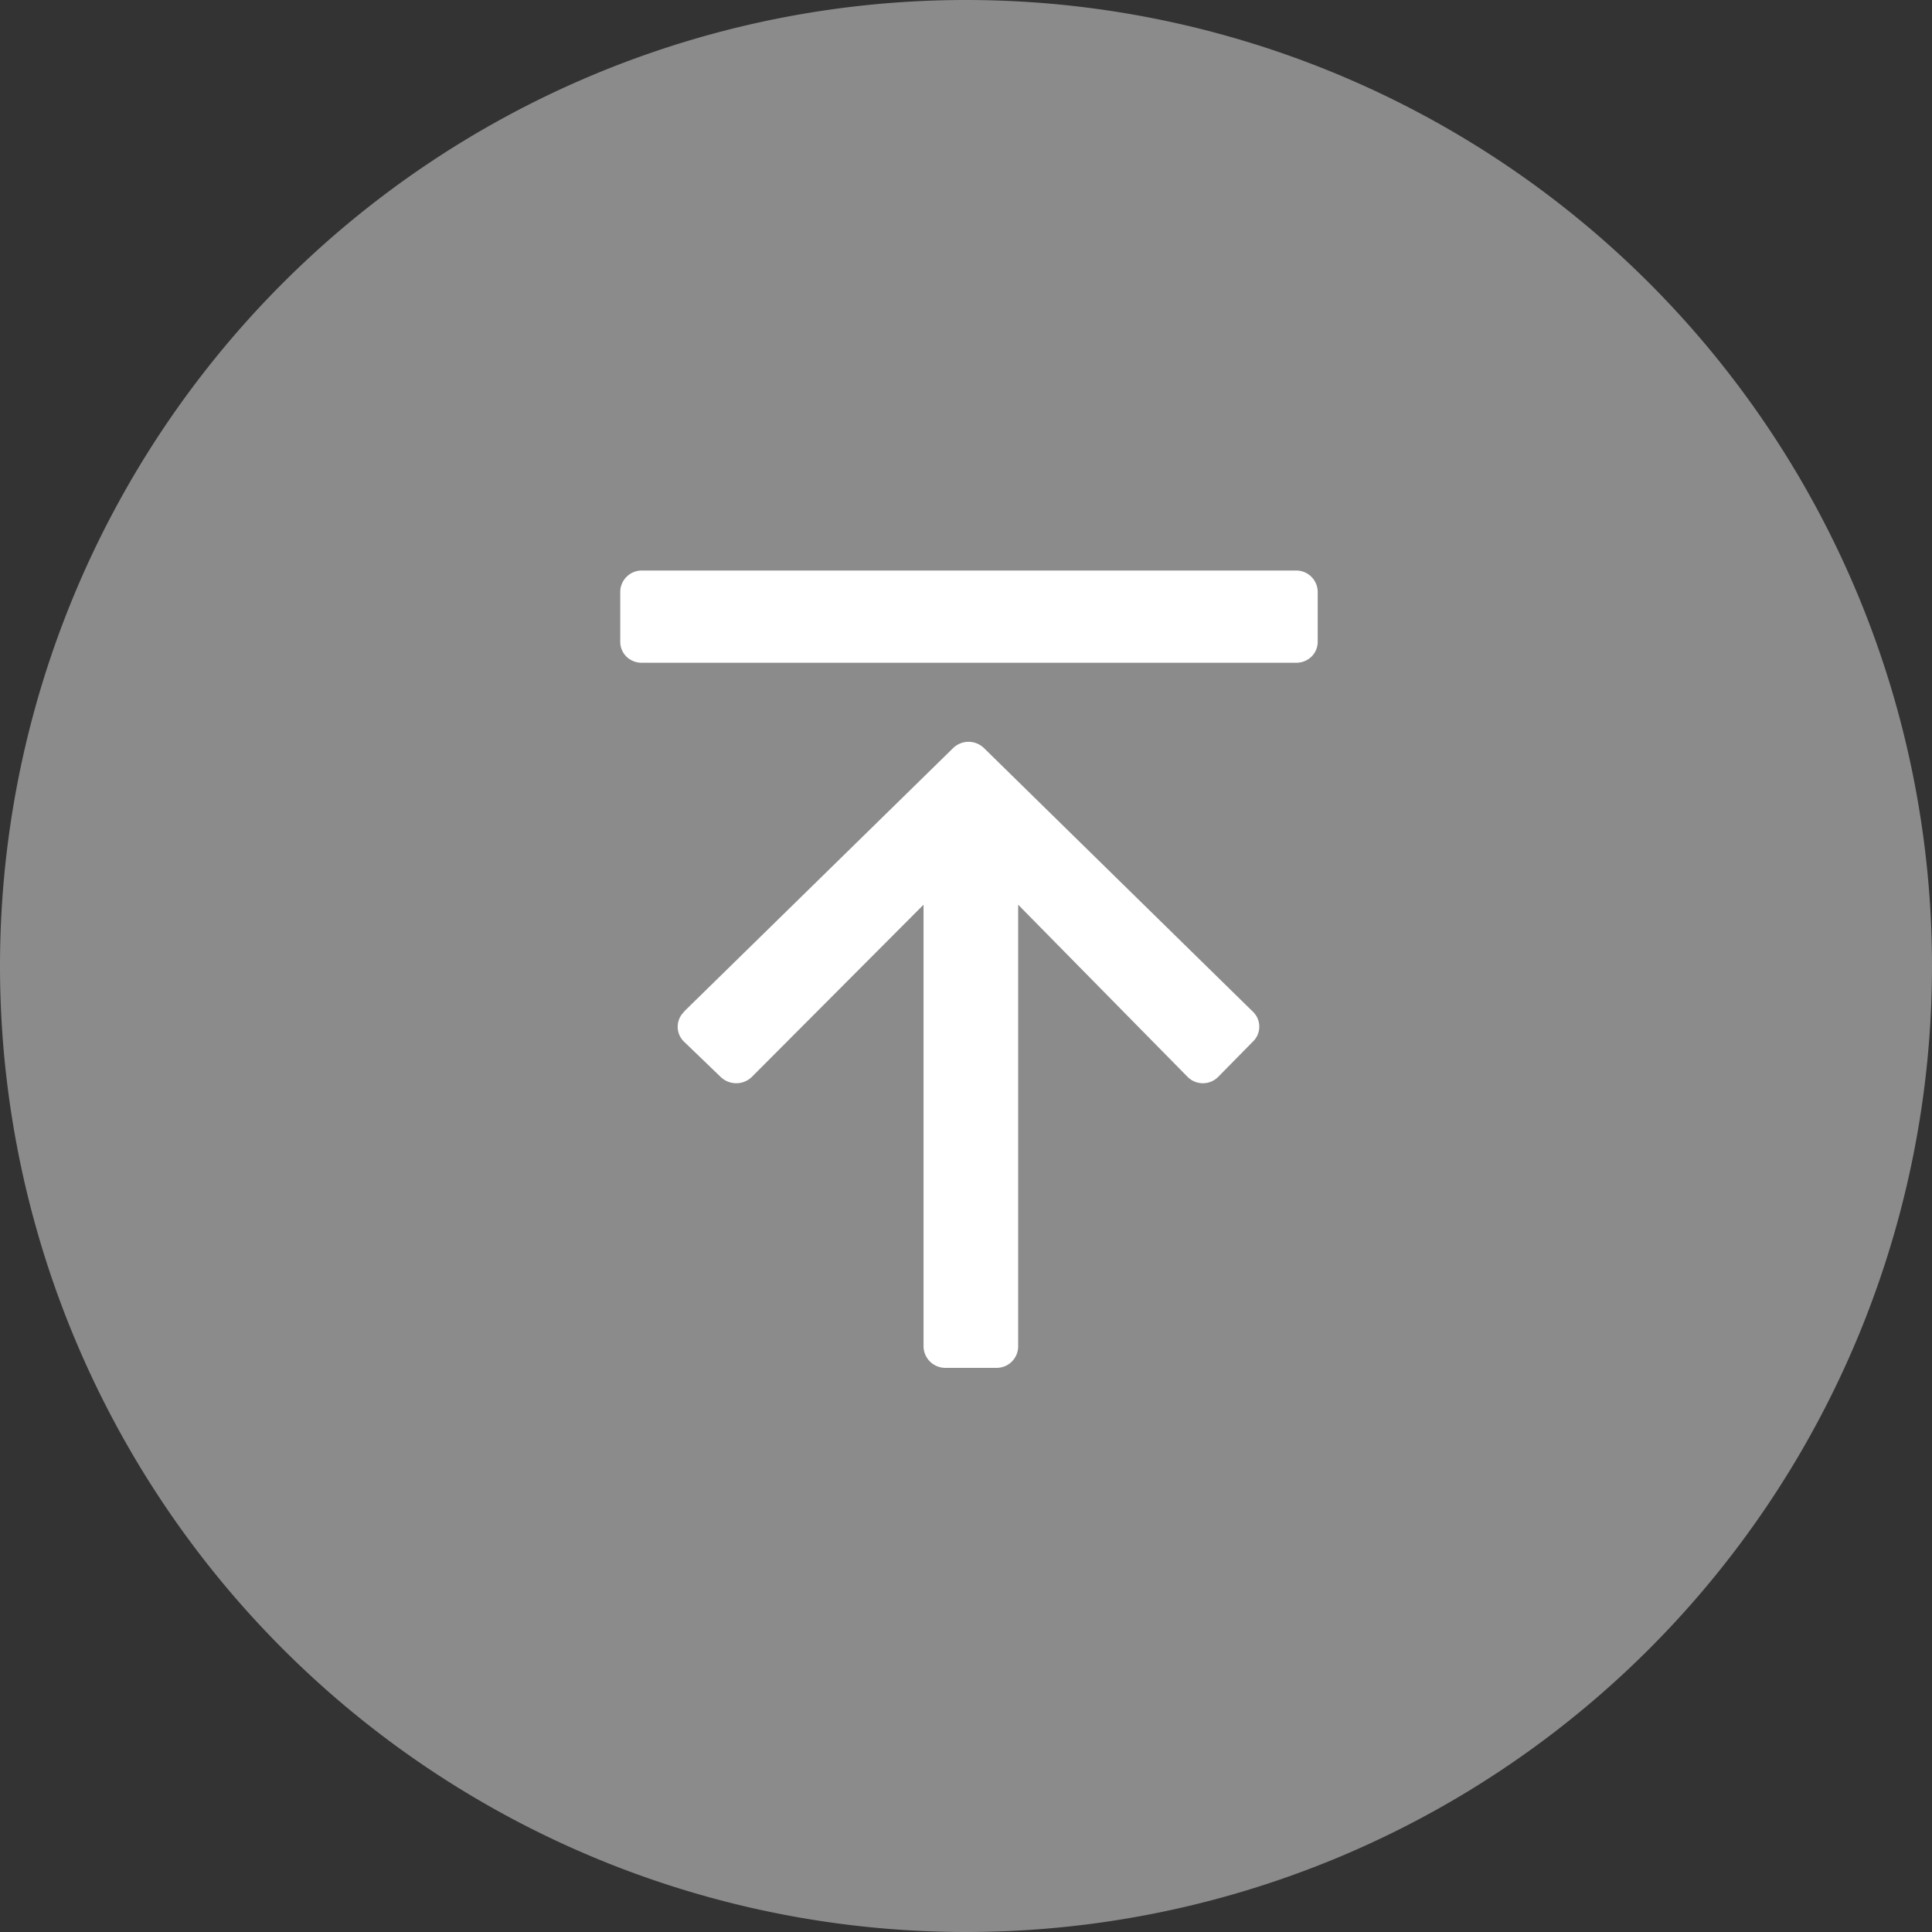
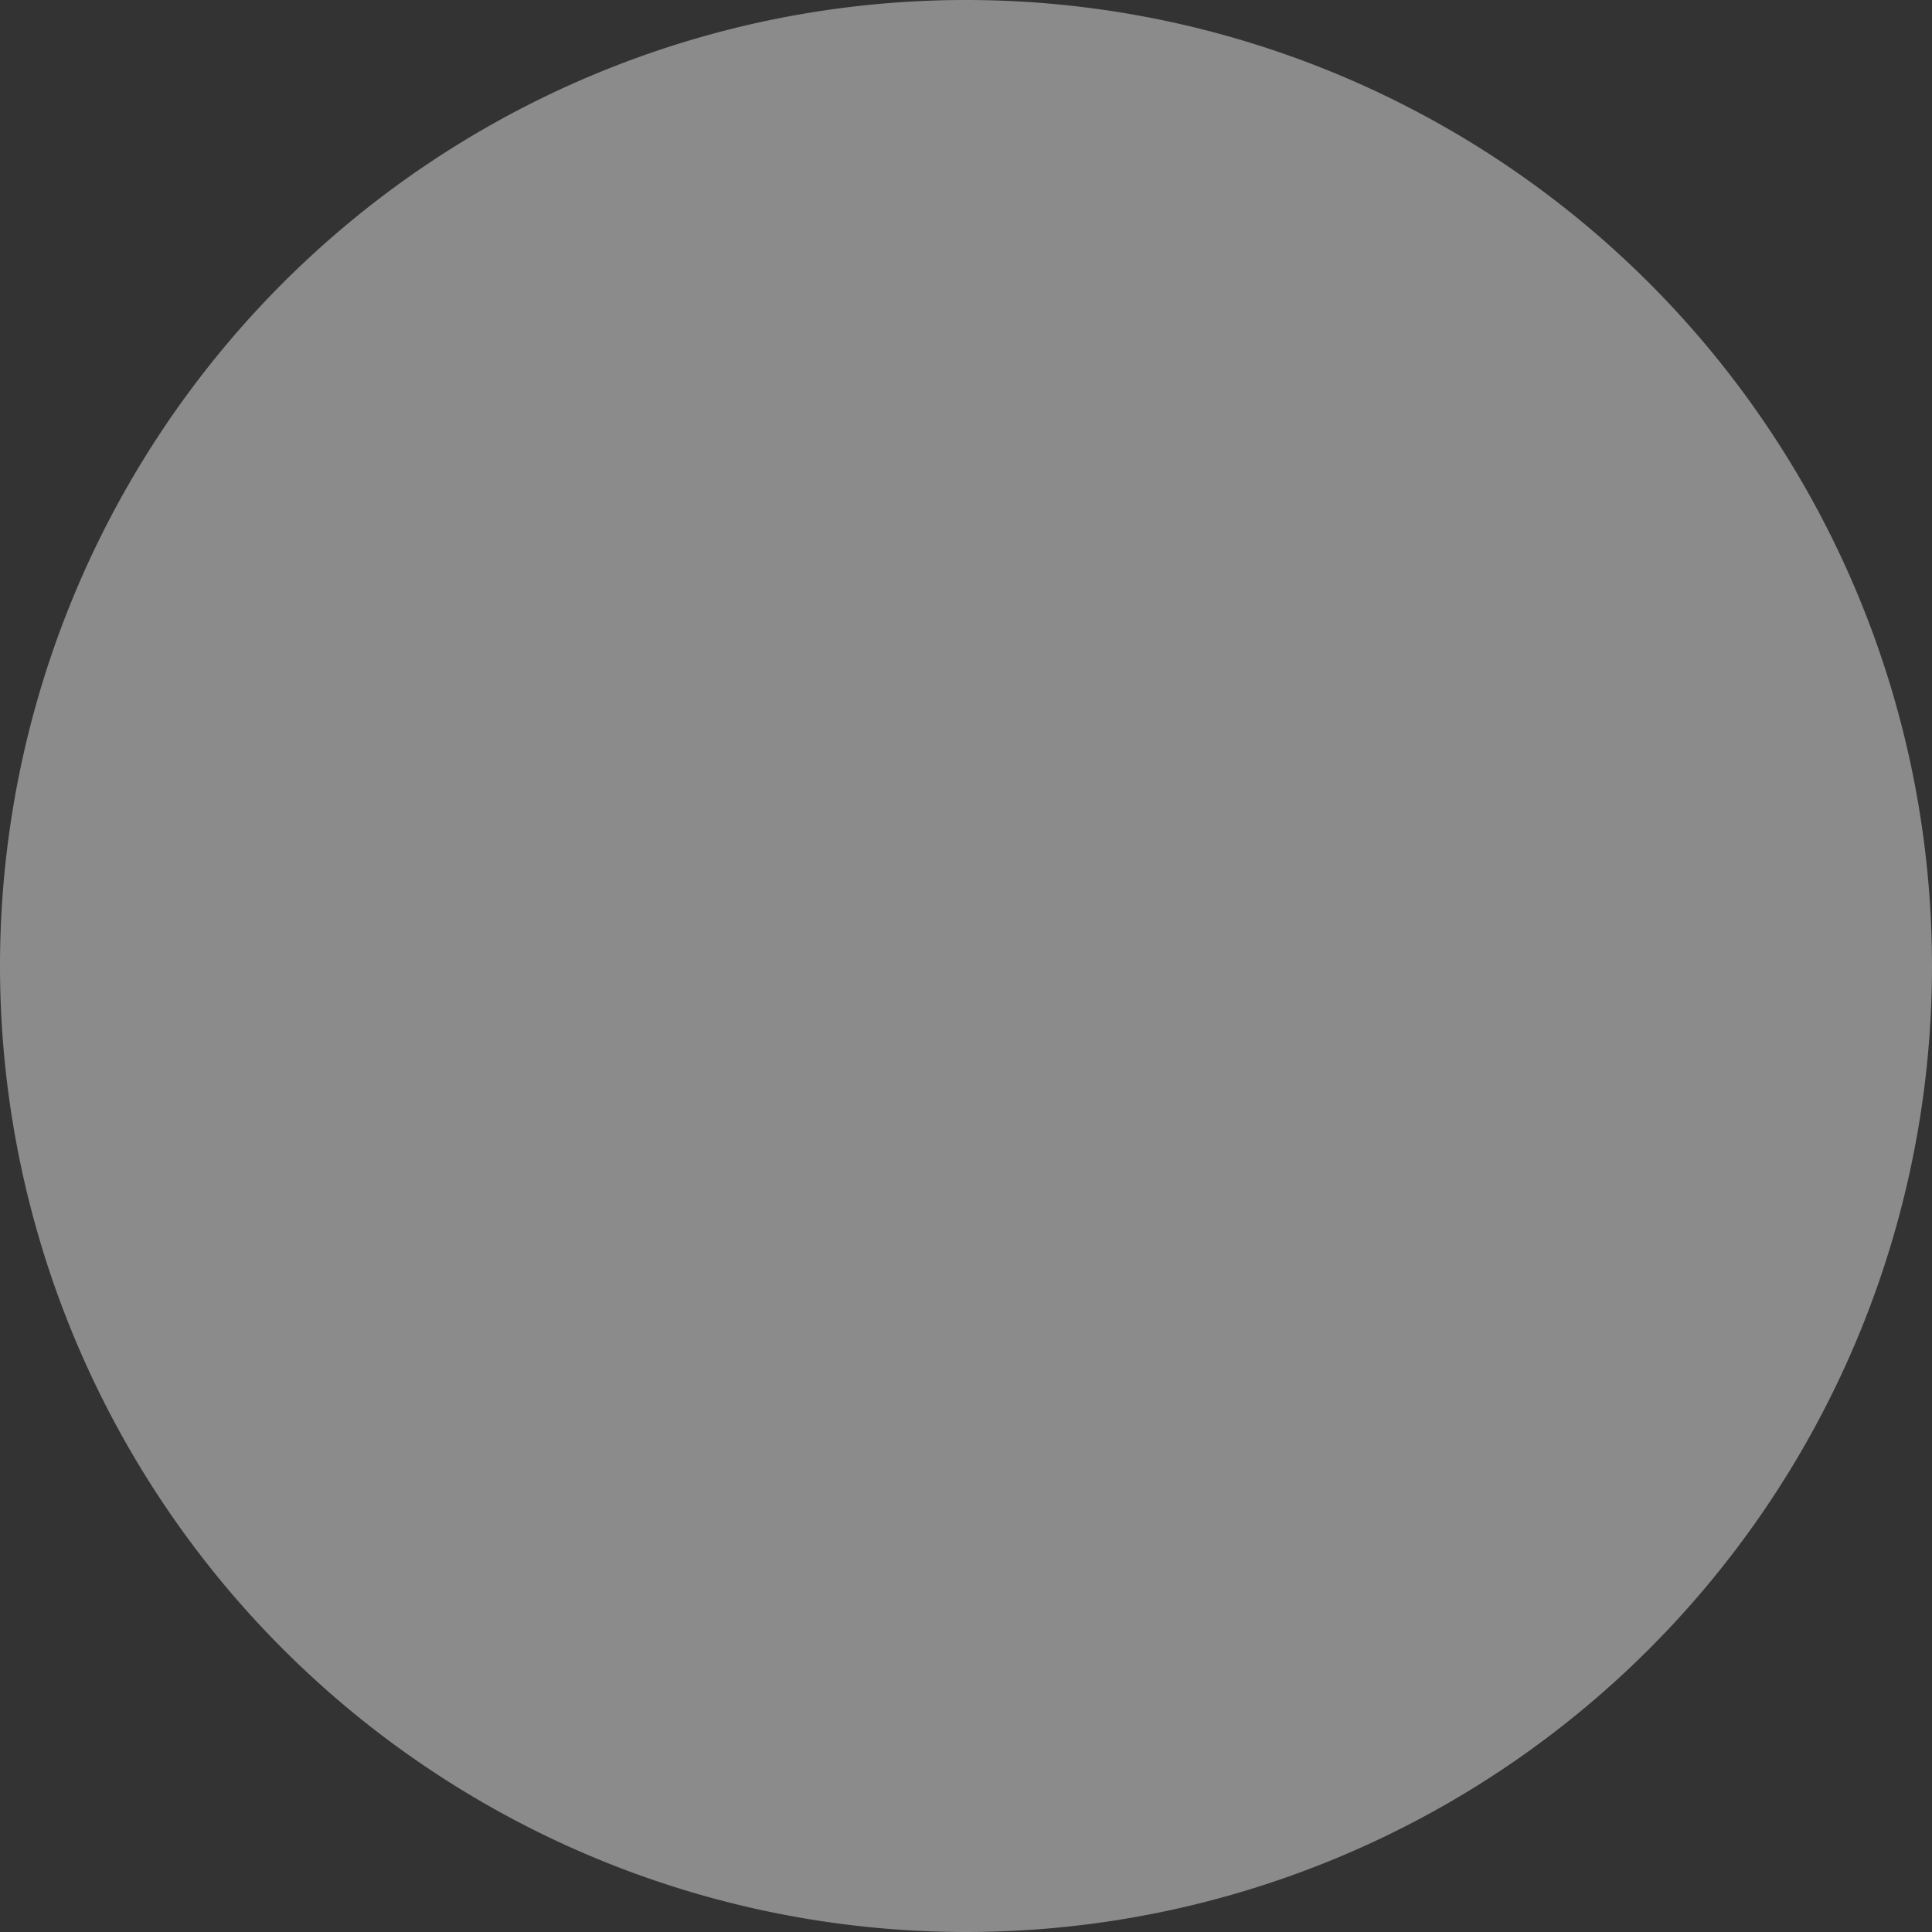
<svg xmlns="http://www.w3.org/2000/svg" width="50" height="50" viewBox="0 0 50 50">
  <rect x="0" y="0" width="50" height="50" fill="#333333" stroke="none" />
  <g id="Group_1" data-name="Group 1" transform="translate(-231 -612)">
    <g id="圖層_1" data-name="圖層 1" transform="translate(231 612)">
      <g id="Group_2" data-name="Group 2">
        <g id="Group_1-2" data-name="Group 1">
          <path id="Rectangle_1-2" data-name="Rectangle 1-2" d="M25,0h0A25,25,0,0,1,50,25h0A25,25,0,0,1,25,50h0A25,25,0,0,1,0,25H0A25,25,0,0,1,25,0Z" fill="#8b8b8b" />
-           <path id="top" d="M17.4,25.075l6.964-6.819a.573.573,0,0,1,.8,0h0l6.956,6.819a.535.535,0,0,1,0,.779h0l-.9.915a.558.558,0,0,1-.783,0h0l-4.389-4.46V33.745a.557.557,0,0,1-.563.55H24.162a.564.564,0,0,1-.563-.55V22.309l-4.447,4.46a.58.58,0,0,1-.8,0h0l-.951-.915a.535.535,0,0,1,0-.772Zm-1.083-9.028H33.24a.563.563,0,0,0,.4-.159.537.537,0,0,0,.16-.388V14.21a.557.557,0,0,0-.563-.55H16.313a.557.557,0,0,0-.563.55V15.5a.537.537,0,0,0,.163.391.563.563,0,0,0,.4.156Z" transform="translate(0.302 1.105)" fill="#fff" />
        </g>
      </g>
    </g>
  </g>
</svg>